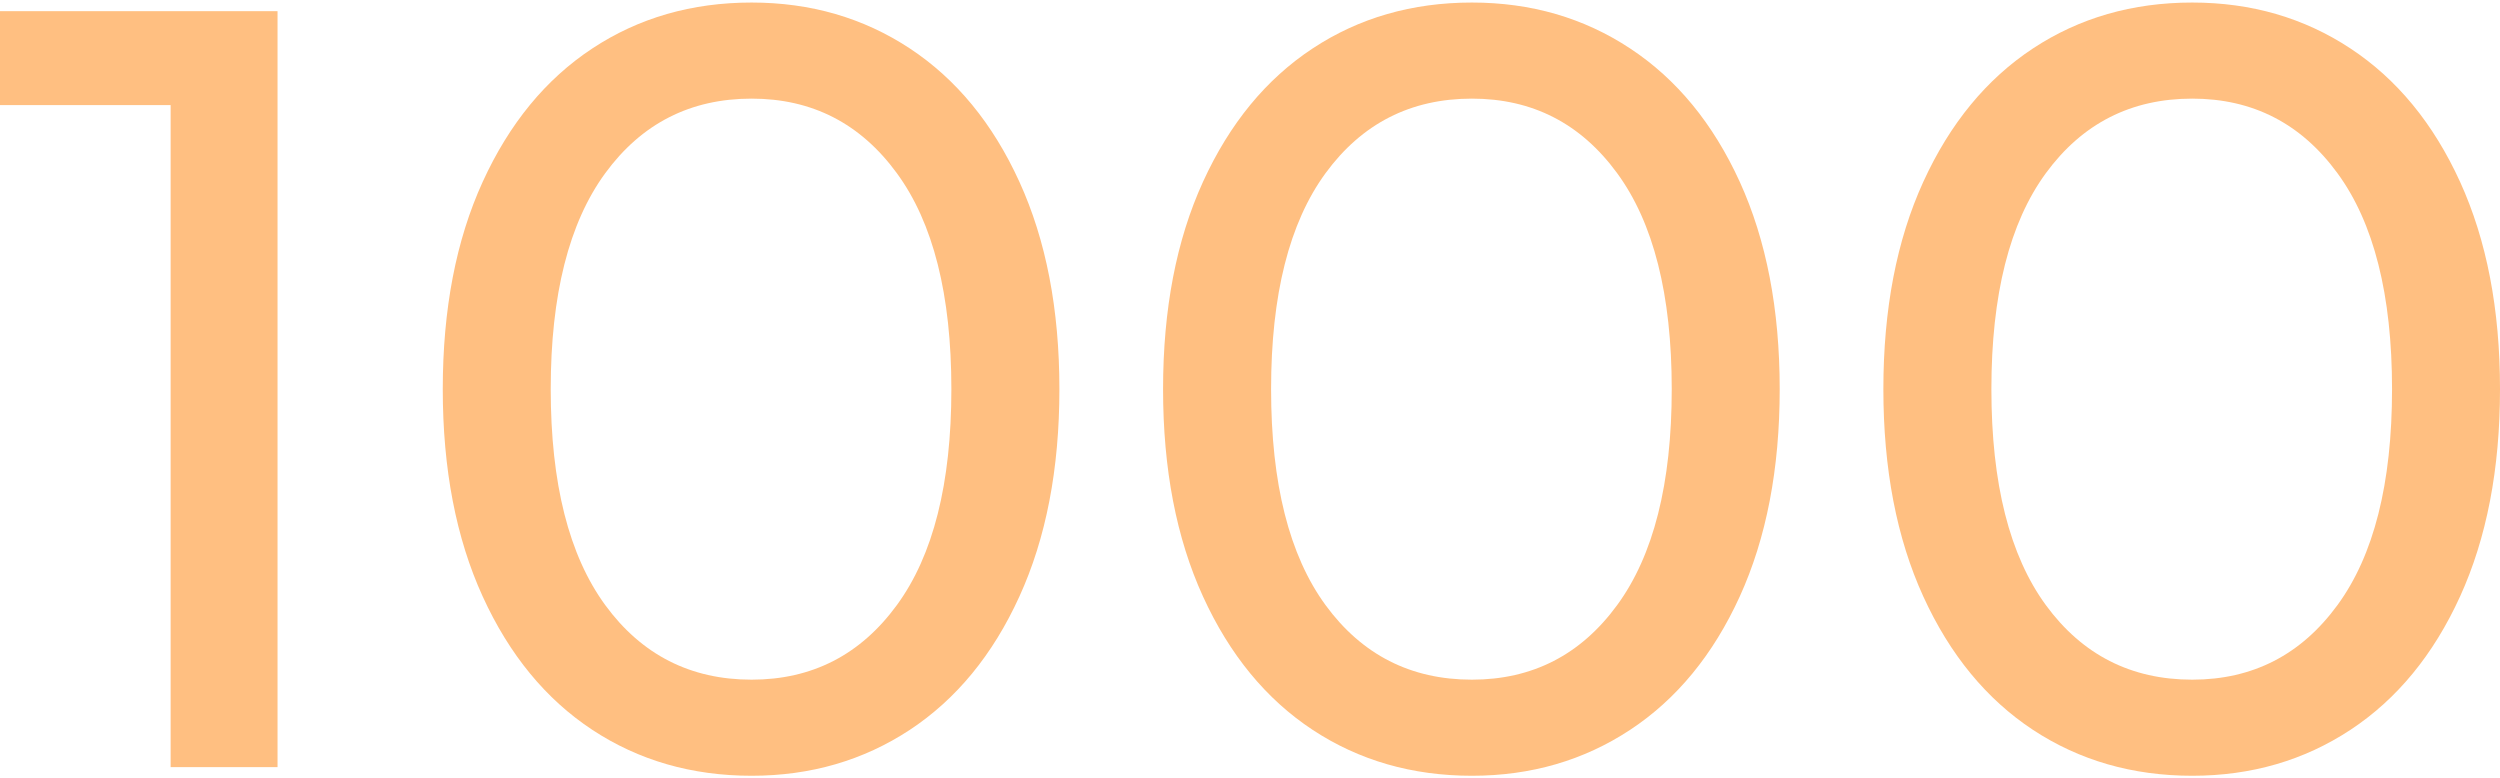
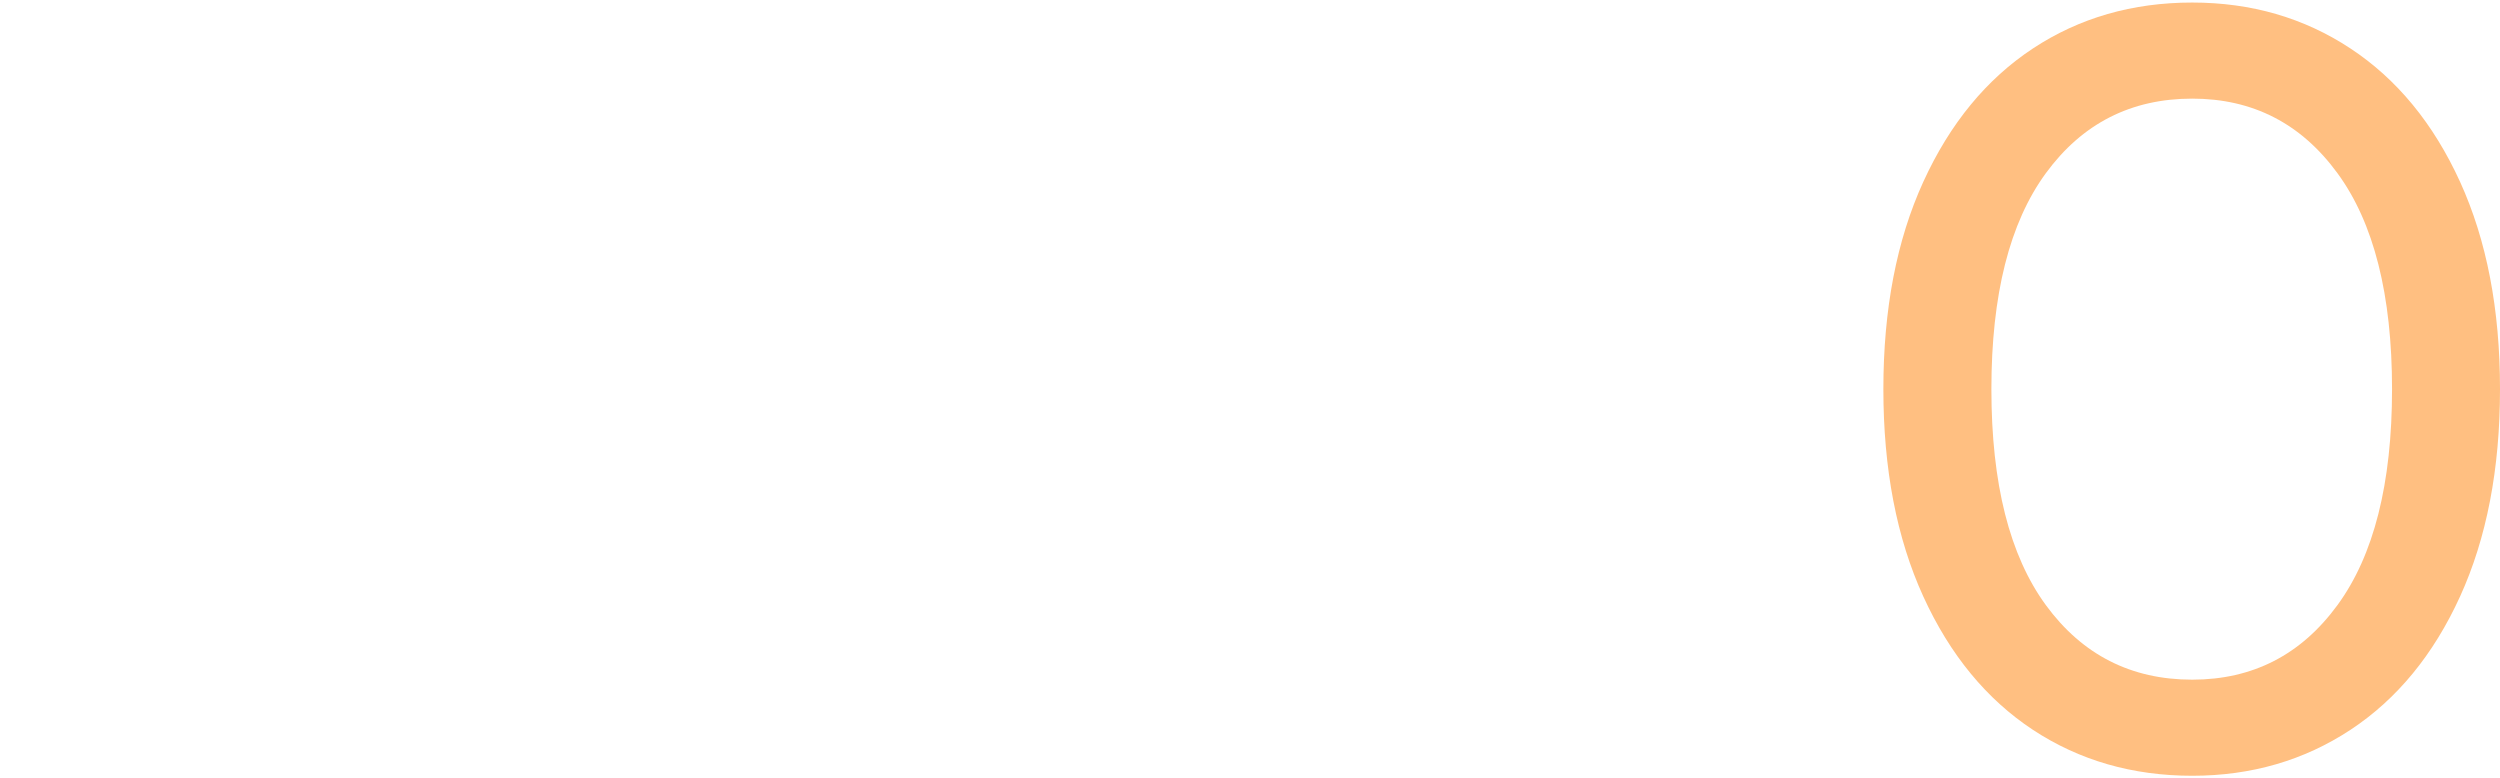
<svg xmlns="http://www.w3.org/2000/svg" xml:space="preserve" width="106px" height="33px" style="shape-rendering:geometricPrecision; text-rendering:geometricPrecision; image-rendering:optimizeQuality; fill-rule:evenodd; clip-rule:evenodd" viewBox="0 0 40247 12448">
  <defs>
    <style type="text/css">  .fil0 {fill:#FFBF81;fill-rule:nonzero}  </style>
  </defs>
  <g id="Слой_x0020_1">
-     <polygon class="fil0" points="4468,139 4468,12309 2747,12309 2747,1651 0,1651 0,139 " />
-     <path id="1" class="fil0" d="M12100 12448c-962,0 -1817,-247 -2564,-739 -748,-493 -1336,-1208 -1765,-2147 -429,-939 -643,-2052 -643,-3338 0,-1287 214,-2399 643,-3338 429,-939 1017,-1654 1765,-2147 747,-493 1602,-739 2564,-739 950,0 1799,246 2547,739 747,493 1336,1208 1764,2147 429,939 644,2051 644,3338 0,1286 -215,2399 -644,3338 -428,939 -1017,1654 -1764,2147 -748,492 -1597,739 -2547,739zm0 -1547c974,0 1753,-400 2338,-1200 586,-800 878,-1959 878,-3477 0,-1518 -292,-2678 -878,-3477 -585,-800 -1364,-1200 -2338,-1200 -985,0 -1770,400 -2356,1200 -585,799 -878,1959 -878,3477 0,1518 293,2677 878,3477 586,800 1371,1200 2356,1200z" />
-     <path id="2" class="fil0" d="M23696 12448c-962,0 -1817,-247 -2564,-739 -748,-493 -1336,-1208 -1765,-2147 -429,-939 -643,-2052 -643,-3338 0,-1287 214,-2399 643,-3338 429,-939 1017,-1654 1765,-2147 747,-493 1602,-739 2564,-739 951,0 1800,246 2547,739 748,493 1336,1208 1765,2147 428,939 643,2051 643,3338 0,1286 -215,2399 -643,3338 -429,939 -1017,1654 -1765,2147 -747,492 -1596,739 -2547,739zm0 -1547c974,0 1753,-400 2338,-1200 586,-800 879,-1959 879,-3477 0,-1518 -293,-2678 -879,-3477 -585,-800 -1364,-1200 -2338,-1200 -985,0 -1770,400 -2356,1200 -585,799 -877,1959 -877,3477 0,1518 292,2677 877,3477 586,800 1371,1200 2356,1200z" />
    <path id="3" class="fil0" d="M35292 12448c-961,0 -1816,-247 -2564,-739 -747,-493 -1336,-1208 -1765,-2147 -429,-939 -643,-2052 -643,-3338 0,-1287 214,-2399 643,-3338 429,-939 1018,-1654 1765,-2147 748,-493 1603,-739 2564,-739 951,0 1800,246 2547,739 748,493 1336,1208 1765,2147 428,939 643,2051 643,3338 0,1286 -215,2399 -643,3338 -429,939 -1017,1654 -1765,2147 -747,492 -1596,739 -2547,739zm0 -1547c974,0 1753,-400 2338,-1200 586,-800 879,-1959 879,-3477 0,-1518 -293,-2678 -879,-3477 -585,-800 -1364,-1200 -2338,-1200 -985,0 -1770,400 -2356,1200 -585,799 -877,1959 -877,3477 0,1518 292,2677 877,3477 586,800 1371,1200 2356,1200z" />
  </g>
</svg>